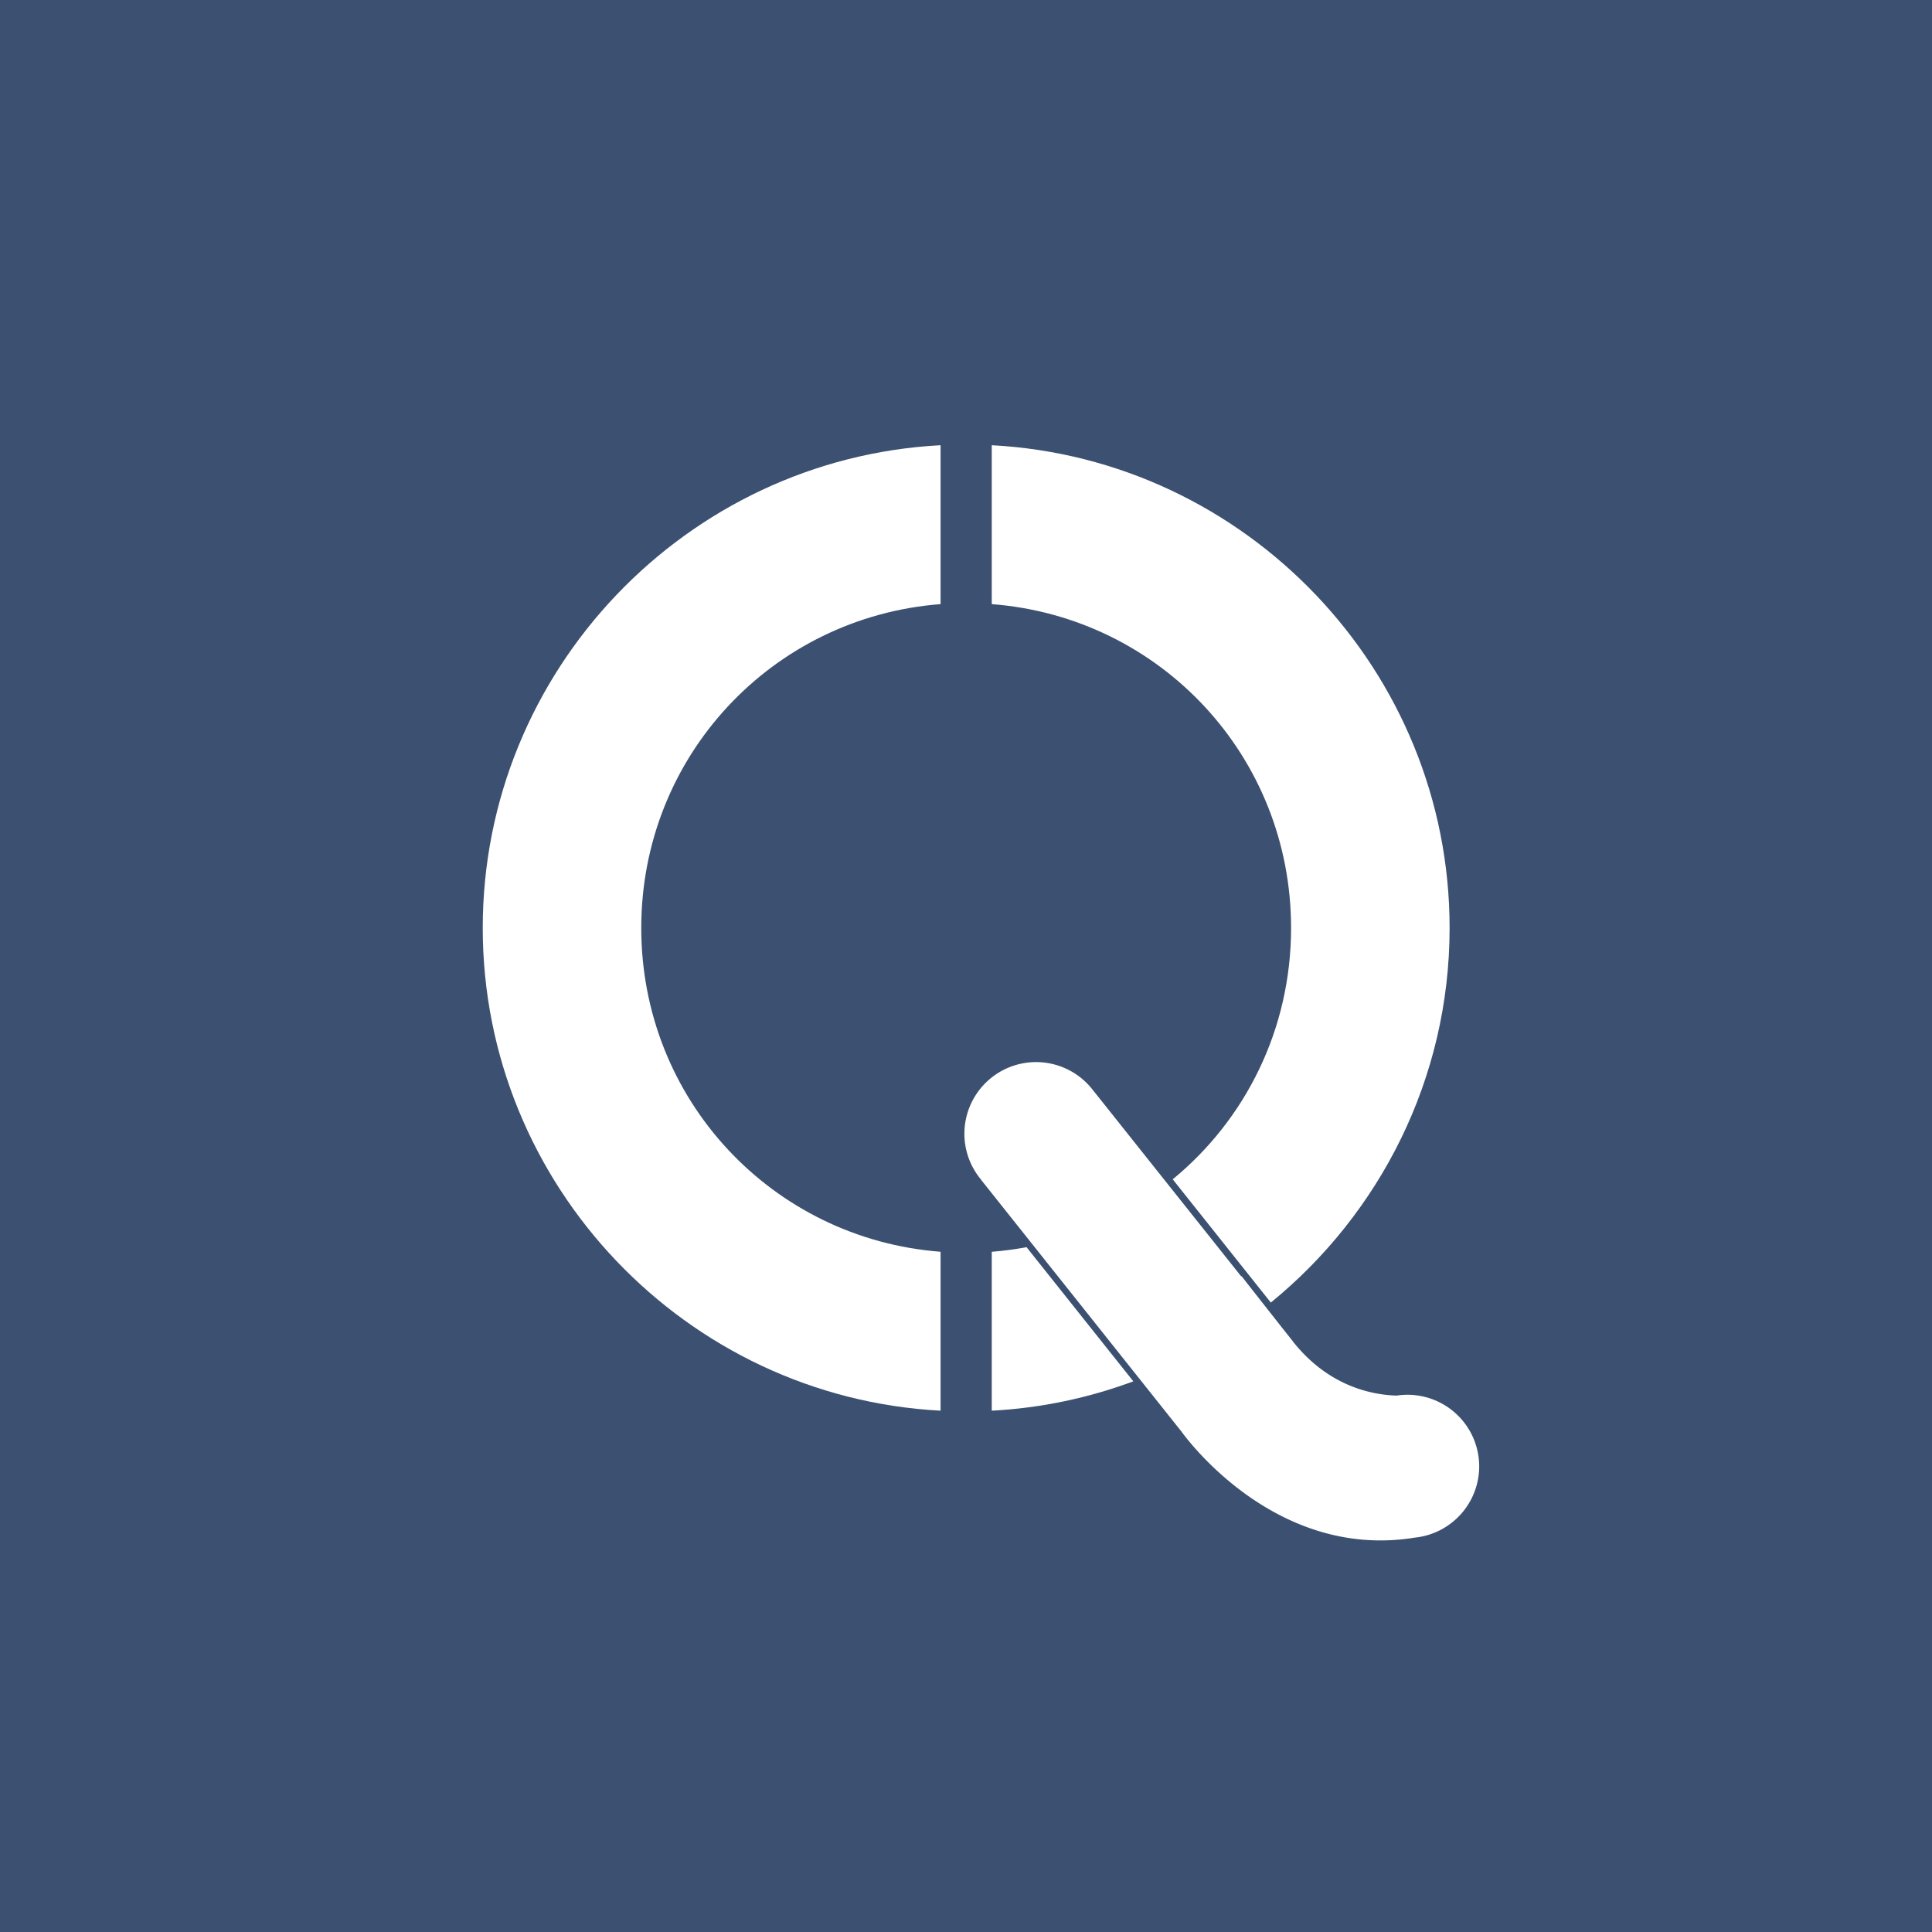
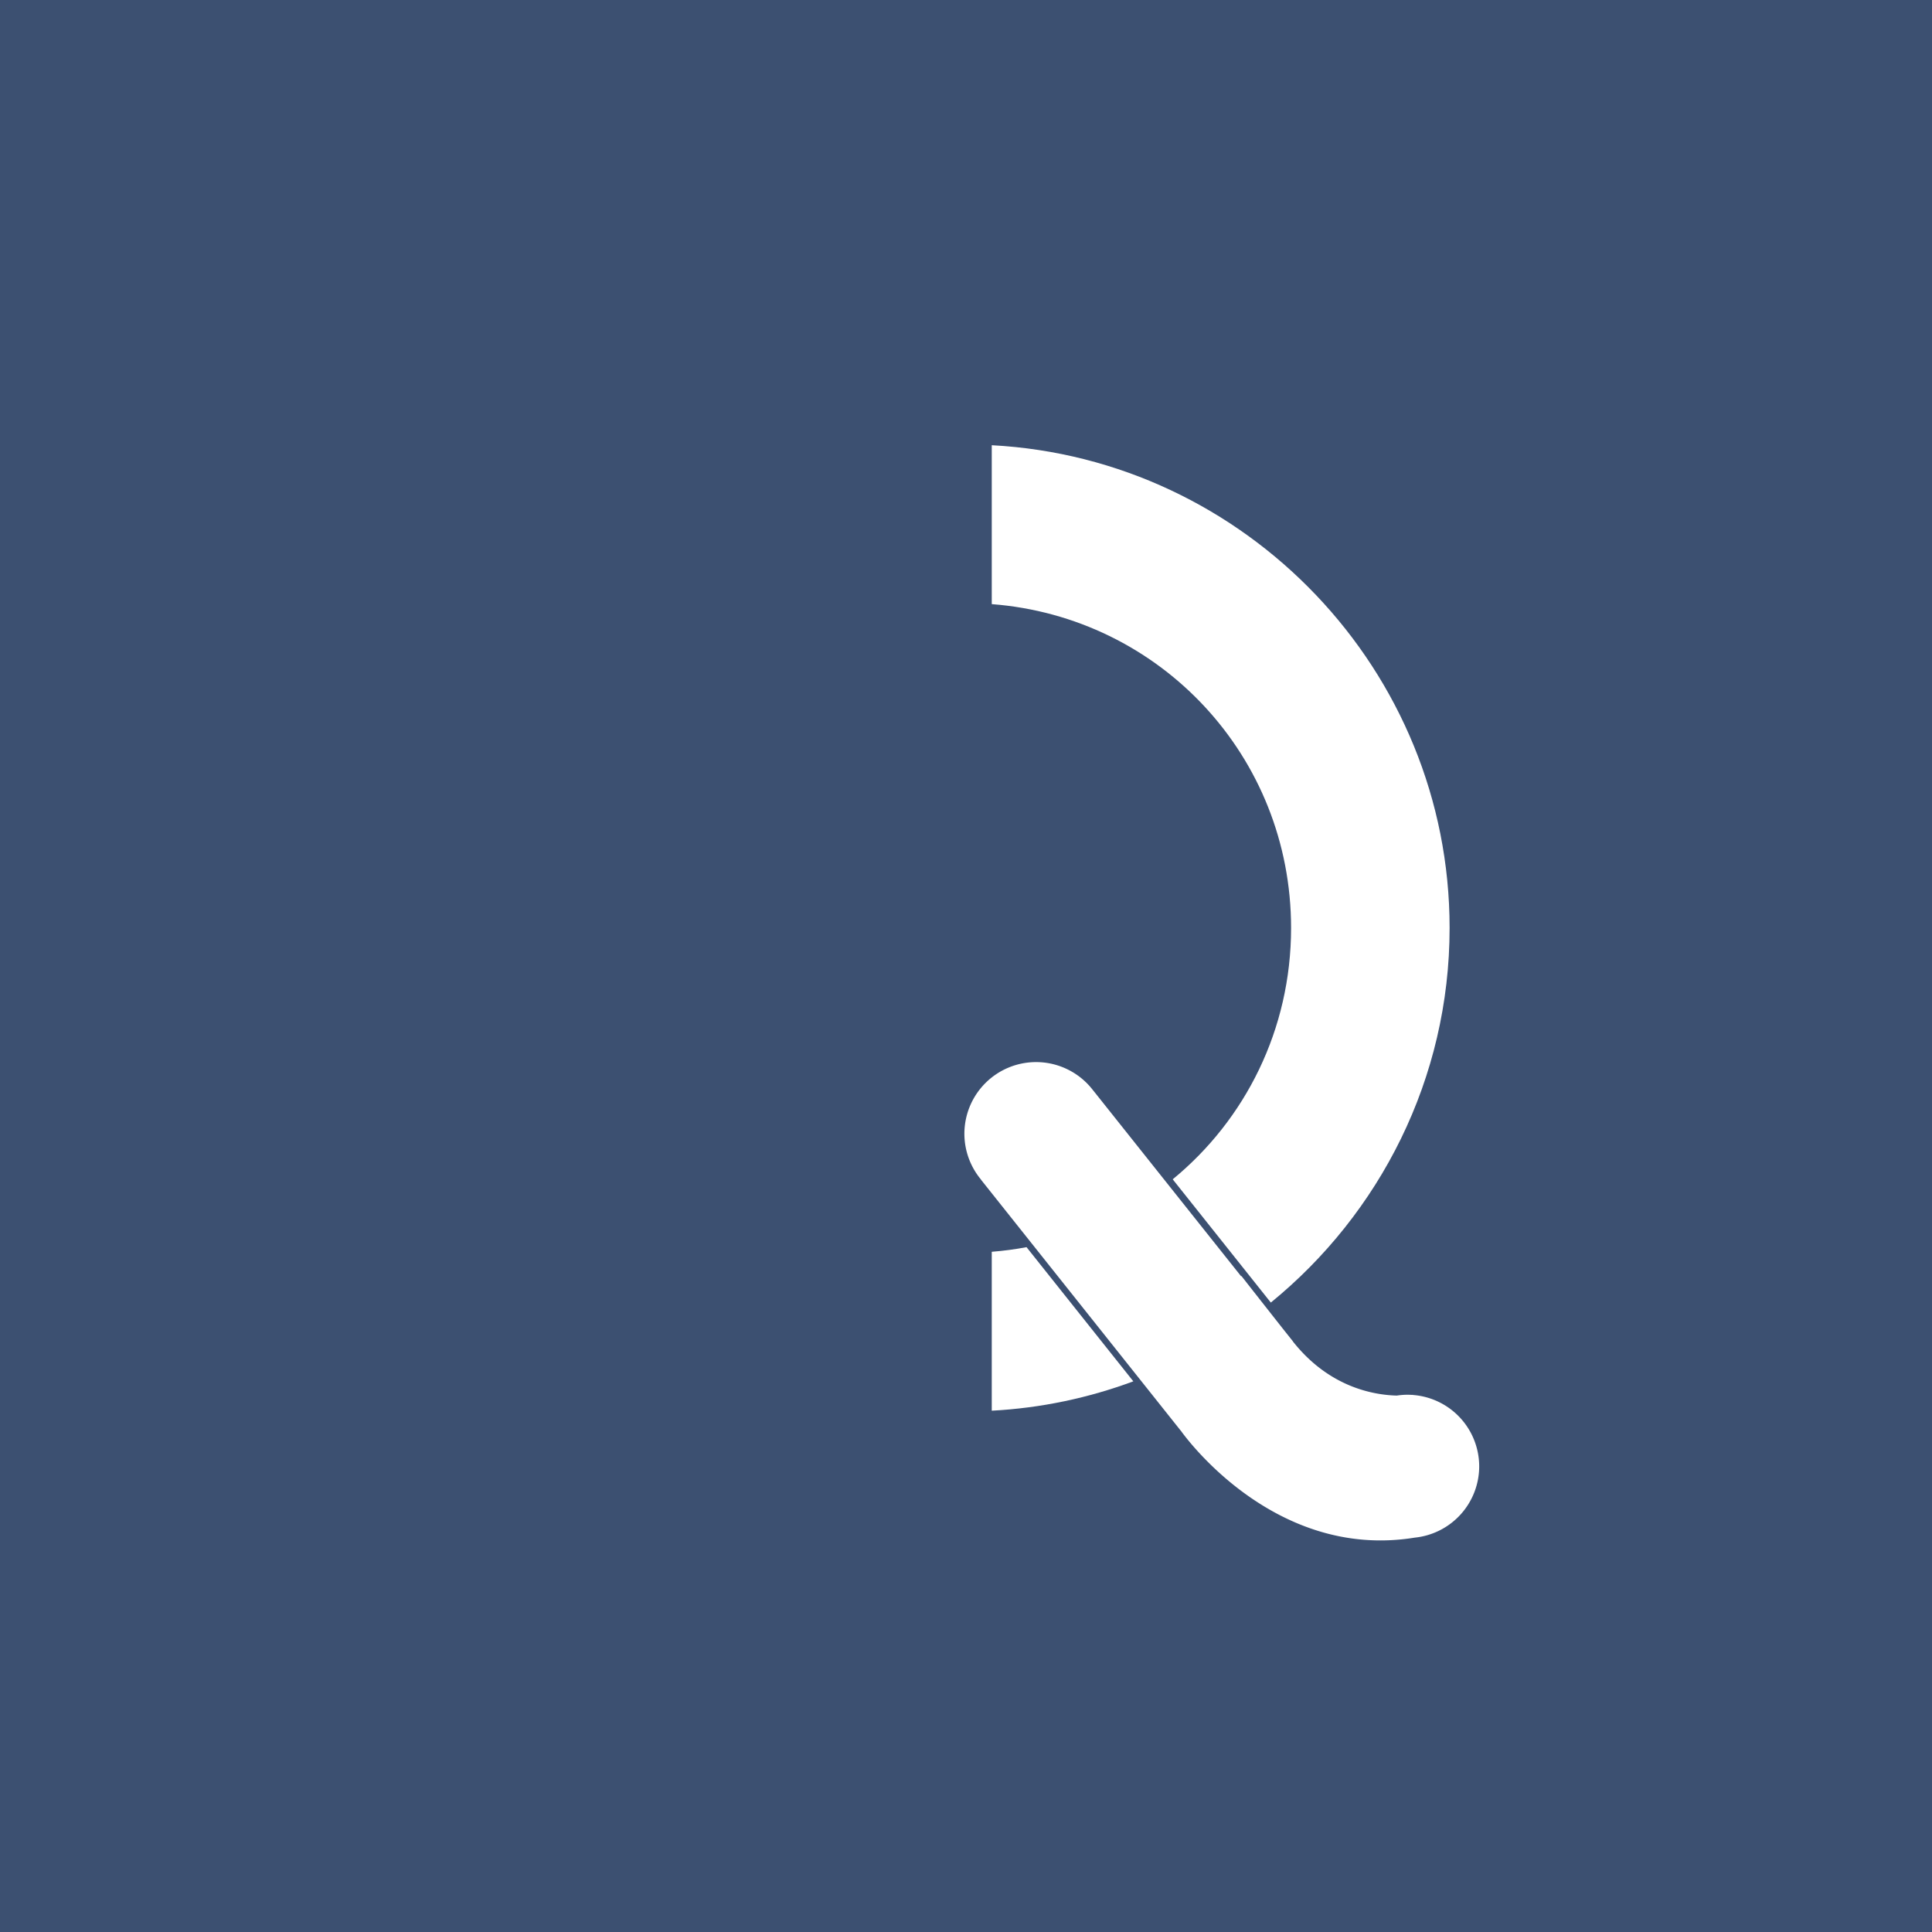
<svg xmlns="http://www.w3.org/2000/svg" version="1.1" id="svg1" width="1024" height="1024" viewBox="0 0 1024 1024">
  <rect x="0" y="0" width="1024" height="1024" fill="#808080" stroke="none" />
  <defs id="defs1" />
  <rect style="fill:#3c5071;fill-opacity:1;stroke:#ffffff;stroke-width:0" id="rect1" width="1024" height="1024" x="0" y="0" />
  <g id="layer1">
    <path id="path1" style="display:inline;fill:#ffffff;fill-opacity:1;stroke:none;stroke-width:100.26;stroke-dasharray:none;stroke-opacity:1" d="m 618.845,779.402 -67.541,-84.857 c -7.208,1.337 -14.537,2.343 -21.997,2.916 v 8.199 10.516 10.518 10.516 10.514 10.516 10.516 10.518 10.514 8.18 c 31.308,-1.651 61.374,-8.113 89.538,-18.566 z" transform="matrix(0.838,0,0,0.838,82.094,78.997)" />
    <path id="path30" style="display:inline;fill:#ffffff;fill-opacity:1;stroke:none;stroke-width:100.26;stroke-dasharray:none;stroke-opacity:1" d="m 529.306,187.326 v 3.052 10.518 10.514 10.518 10.516 10.514 10.516 10.516 10.518 10.516 2.807 c 106.418,8.175 189.315,96.183 189.315,204.815 0,64.321 -29.069,121.403 -74.868,158.973 l 62.054,77.964 c 68.883,-56.164 113.074,-141.582 113.074,-236.937 0,-162.843 -128.762,-296.841 -289.575,-305.32 z" transform="matrix(0.838,0,0,0.838,82.094,78.997)" />
-     <path id="path27" style="display:inline;fill:#ffffff;fill-opacity:1;stroke:none;stroke-width:100.26;stroke-dasharray:none;stroke-opacity:1" d="m 496.935,187.326 c -160.813,8.479 -289.575,142.477 -289.575,305.32 0,162.843 128.762,296.843 289.575,305.322 v -8.18 -10.514 -10.518 -10.516 -10.516 -10.514 -10.516 -10.518 -10.516 -8.199 C 390.518,689.286 307.62,601.278 307.62,492.646 c 0,-108.632 82.898,-196.64 189.315,-204.815 v -2.807 -10.516 -10.518 -10.516 -10.516 -10.514 -10.516 -10.518 -10.514 -10.518 z" transform="matrix(0.838,0,0,0.838,82.094,78.997)" />
    <path id="path32" style="display:inline;fill:#ffffff;fill-opacity:1;stroke:#ffffff;stroke-width:0" d="m 549.146,562.93 a 38,38 0 0 0 -38,38 38,38 0 0 0 8.855,24.316 l -0.043,0.033 105.867,133.012 0.023,-0.019 c 0.086,0.124 48.014,69.091 124.025,56.697 a 38,38 0 0 0 34.133,-37.723 38,38 0 0 0 -35.18,-37.883 l -0.002,-0.084 c 0,0 -0.345,0.041 -0.42,0.053 a 38,38 0 0 0 -2.398,-0.086 38,38 0 0 0 -5.662,0.441 c -12.345,-0.307 -35.905,-4.418 -55.092,-28.697 l 0.037,-0.029 -5.547,-6.969 c -18.976,-24.093 -21.781,-27.732 -21.781,-27.732 l -0.096,0.246 -78.445,-98.555 -0.014,0.01 a 38,38 0 0 0 -30.262,-15.031 z" />
  </g>
</svg>